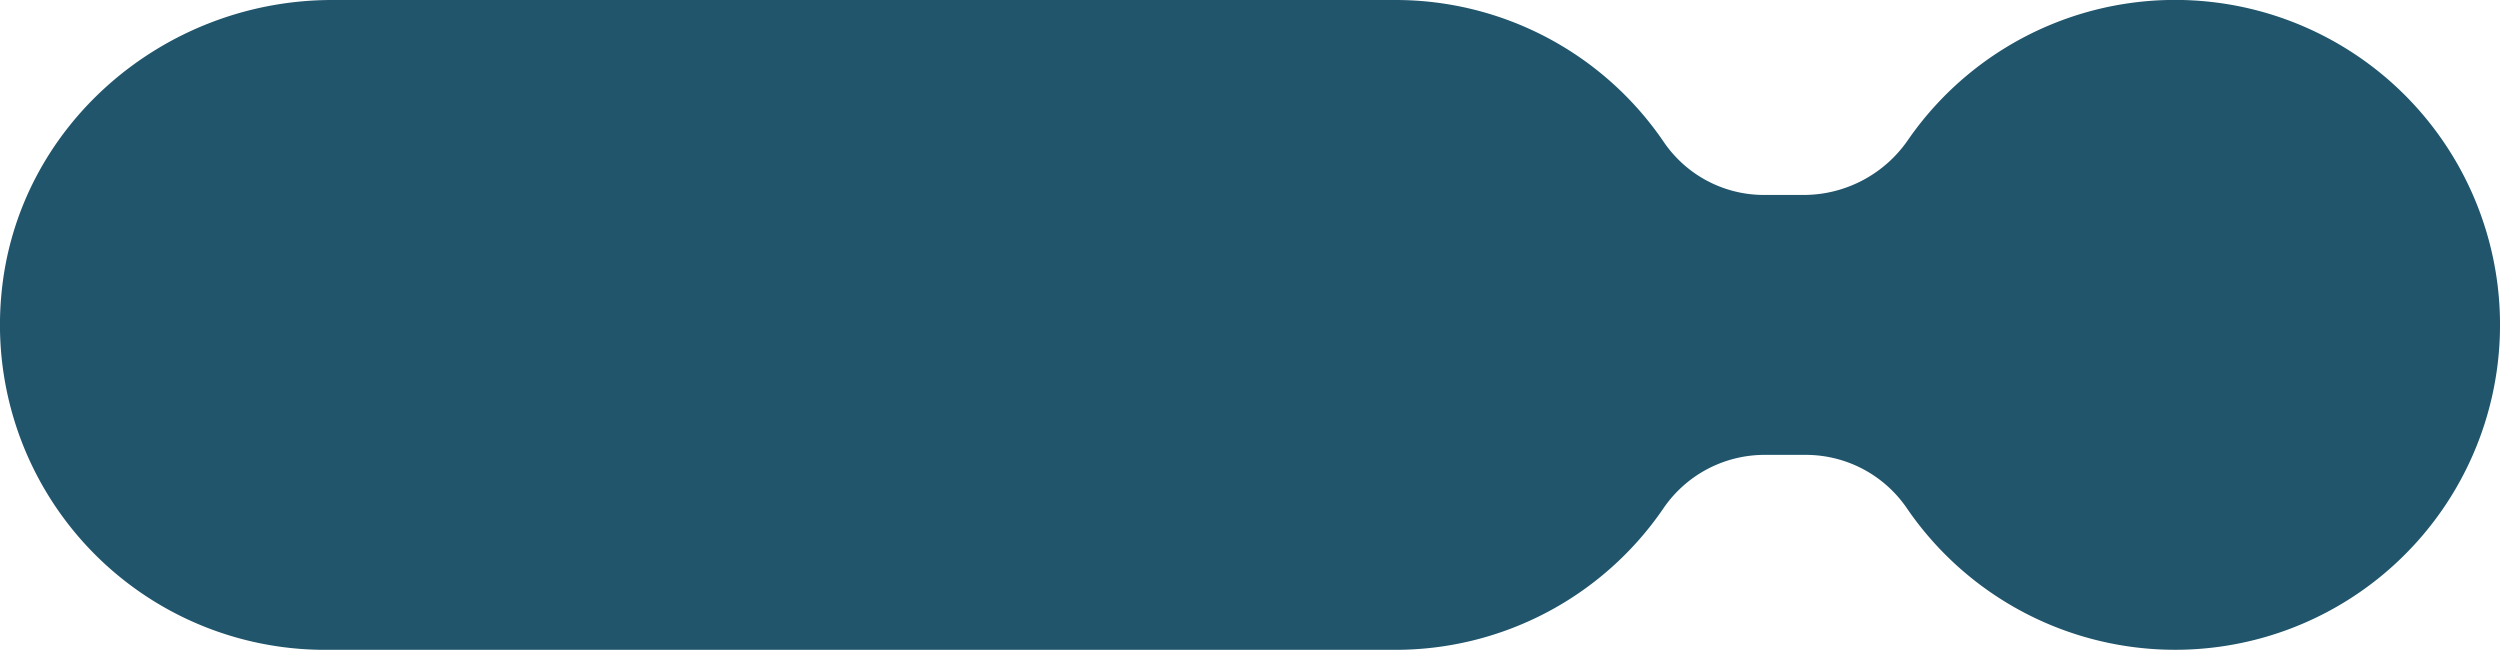
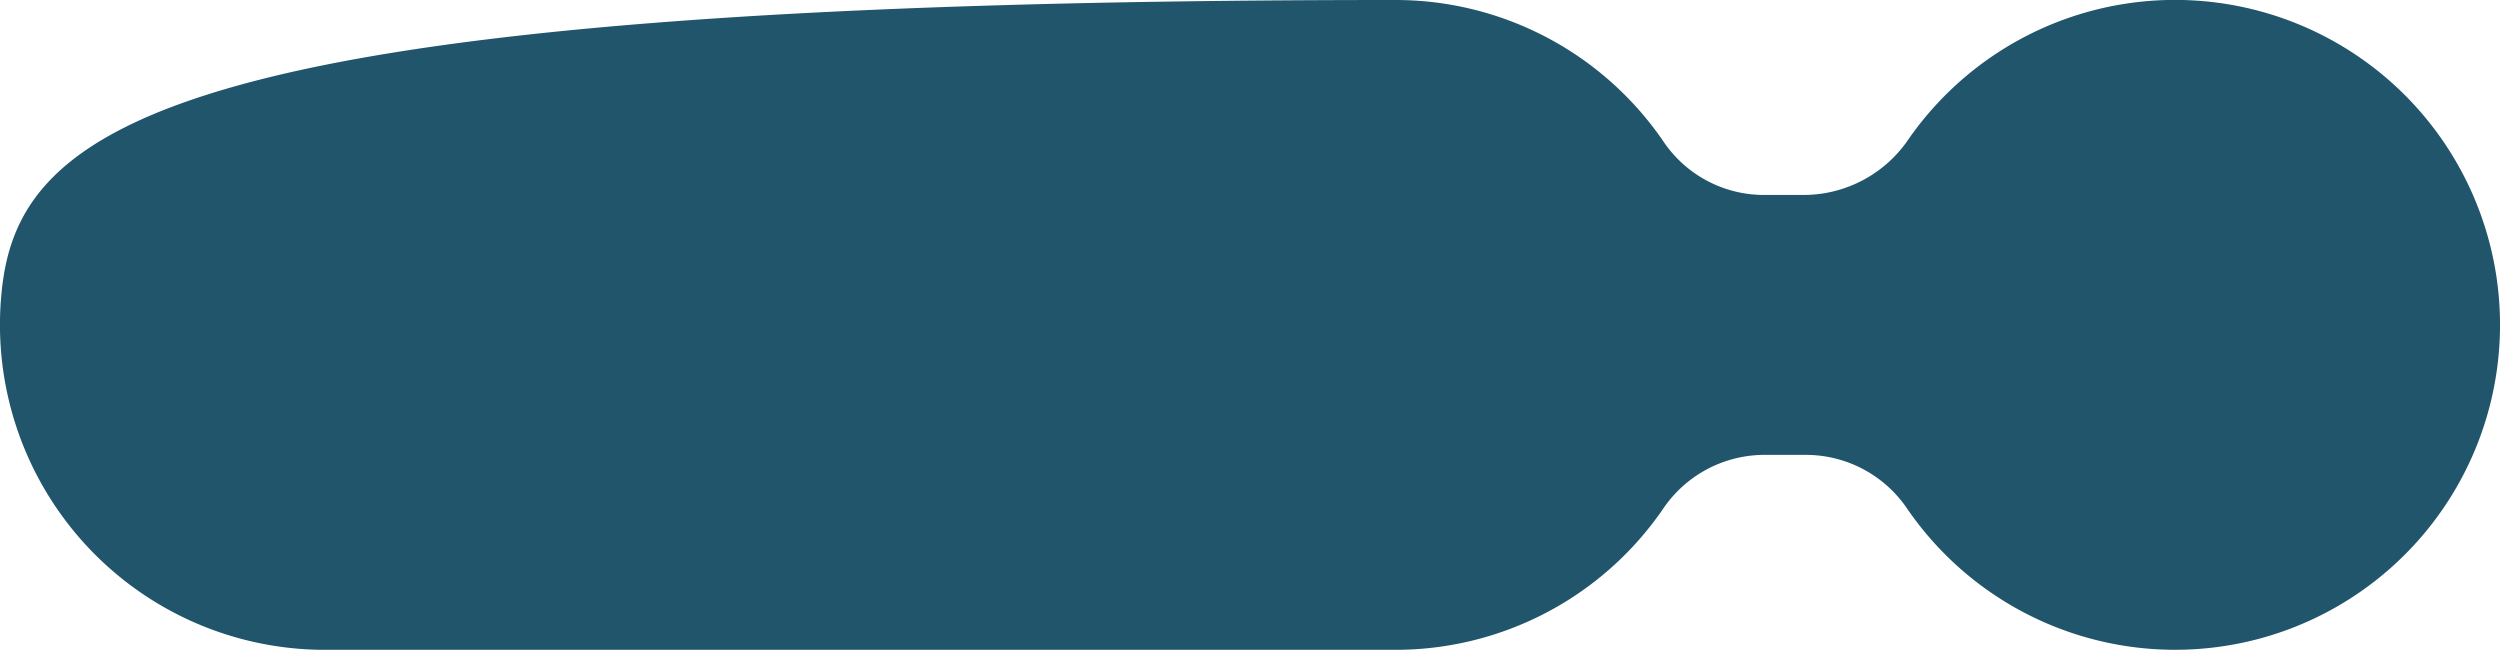
<svg xmlns="http://www.w3.org/2000/svg" width="249.555" height="64.867" viewBox="0 0 249.555 64.867">
-   <path id="Path_40" data-name="Path 40" d="M240.861.209A32.408,32.408,0,0,0,210.5,13.915a12.655,12.655,0,0,1-10.351,5.545h-4.185a12.1,12.1,0,0,1-9.939-5.372A32.386,32.386,0,0,0,159.283,0H53.165C36.26,0,21.617,12.645,20.131,29.486a32.439,32.439,0,0,0,32.3,35.381h106.85a32.388,32.388,0,0,0,26.711-14.043,12.227,12.227,0,0,1,10.027-5.417h4.366a12.224,12.224,0,0,1,10.025,5.417A32.435,32.435,0,1,0,240.861.209" transform="translate(-20.001 0)" fill="#20556c" />
+   <path id="Path_40" data-name="Path 40" d="M240.861.209A32.408,32.408,0,0,0,210.5,13.915a12.655,12.655,0,0,1-10.351,5.545h-4.185a12.1,12.1,0,0,1-9.939-5.372A32.386,32.386,0,0,0,159.283,0C36.26,0,21.617,12.645,20.131,29.486a32.439,32.439,0,0,0,32.3,35.381h106.85a32.388,32.388,0,0,0,26.711-14.043,12.227,12.227,0,0,1,10.027-5.417h4.366a12.224,12.224,0,0,1,10.025,5.417A32.435,32.435,0,1,0,240.861.209" transform="translate(-20.001 0)" fill="#20556c" />
</svg>